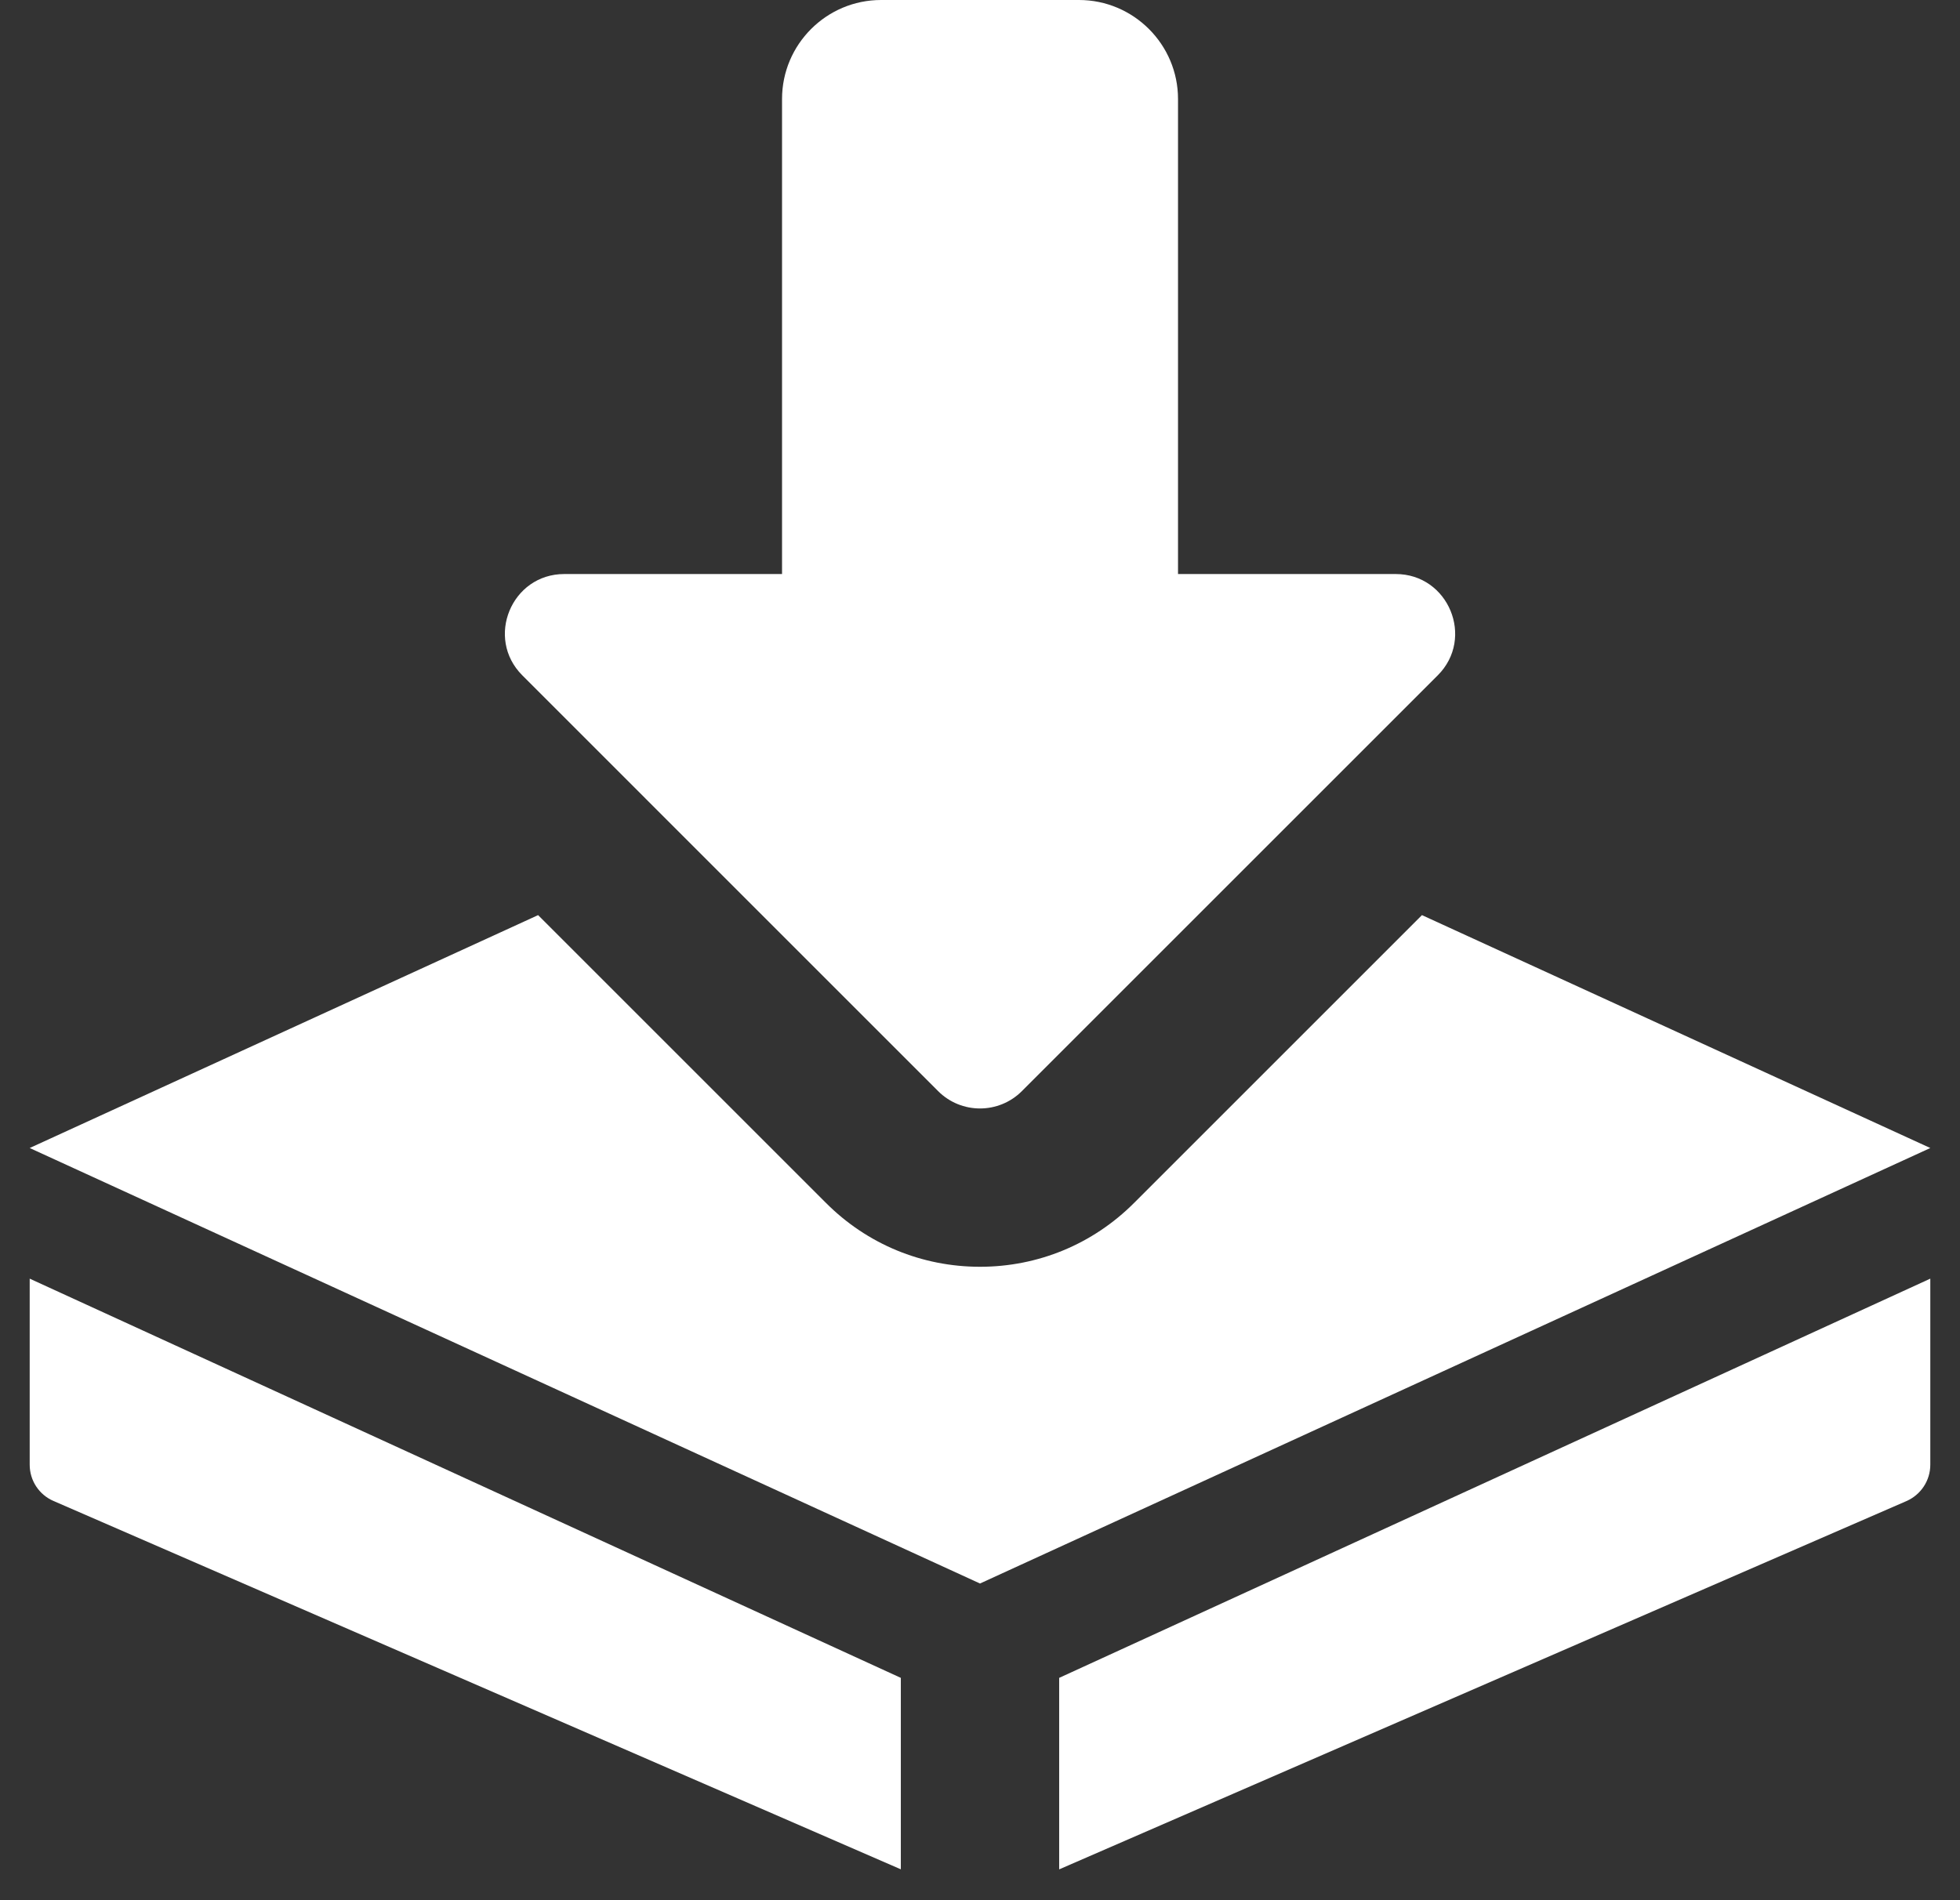
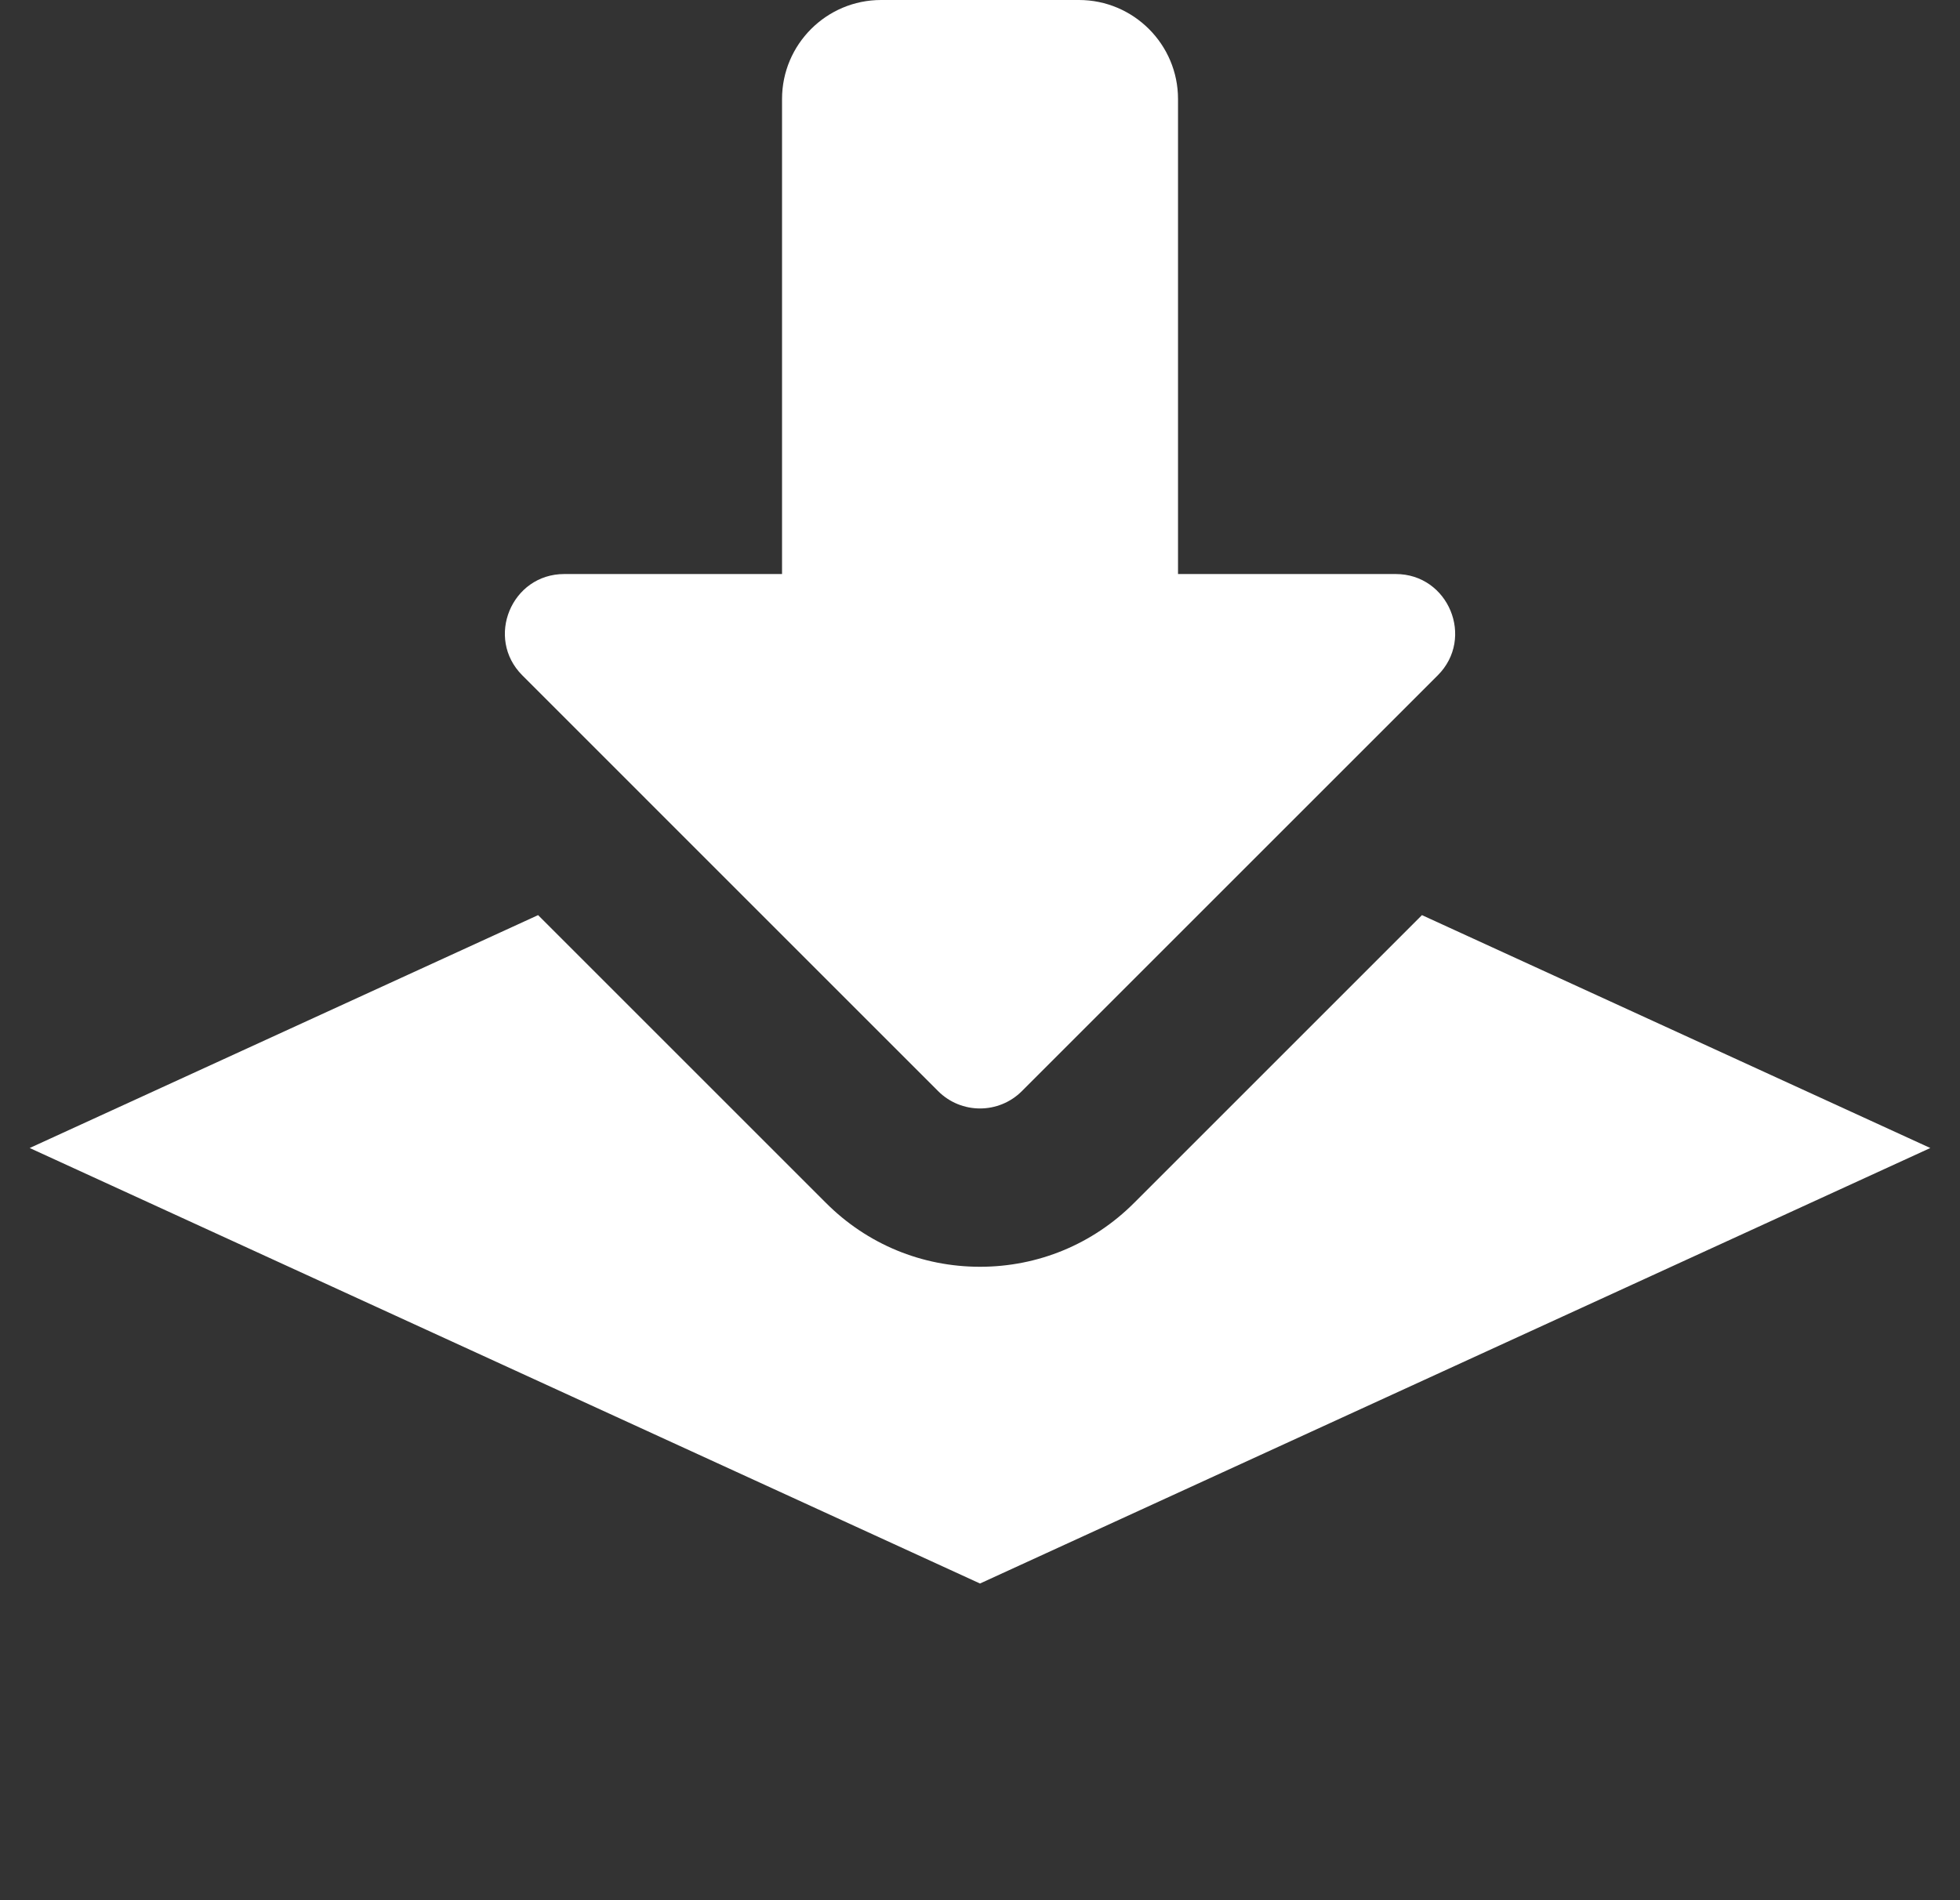
<svg xmlns="http://www.w3.org/2000/svg" width="33" height="32" viewBox="0 0 33 32" fill="none">
  <rect x="0" y="0" width="33" height="32" fill="#333333" stroke="none" />
  <g clip-path="url(#clip0_424_13685)">
    <path d="M16.5 18.667C16.244 18.667 15.988 18.569 15.793 18.373L8.794 11.373C8.166 10.745 8.612 9.667 9.5 9.667H13.167V1.667C13.167 0.748 13.915 0 14.834 0H18.167C19.085 0 19.834 0.748 19.834 1.667V9.667H23.5C24.388 9.667 24.835 10.745 24.207 11.373L17.207 18.373C17.012 18.569 16.756 18.667 16.5 18.667Z" fill="white" />
-     <path d="M15.167 28.256L0.5 21.533V24.667C0.5 24.932 0.657 25.172 0.901 25.277L15.167 31.48V28.256Z" fill="white" />
-     <path d="M17.833 28.256V31.481L32.098 25.279C32.342 25.172 32.5 24.932 32.5 24.667V21.533L17.833 28.256Z" fill="white" />
    <path d="M23.941 15.411L19.093 20.259C18.4 20.952 17.479 21.333 16.5 21.333C15.521 21.333 14.6 20.952 13.908 20.259L9.06 15.411L0.5 19.333L16.5 26.667L32.5 19.333L23.941 15.411Z" fill="white" />
  </g>
  <defs>
    <clipPath id="clip0_424_13685">
      <rect width="32" height="32" fill="white" transform="translate(0.5)" />
    </clipPath>
  </defs>
</svg>